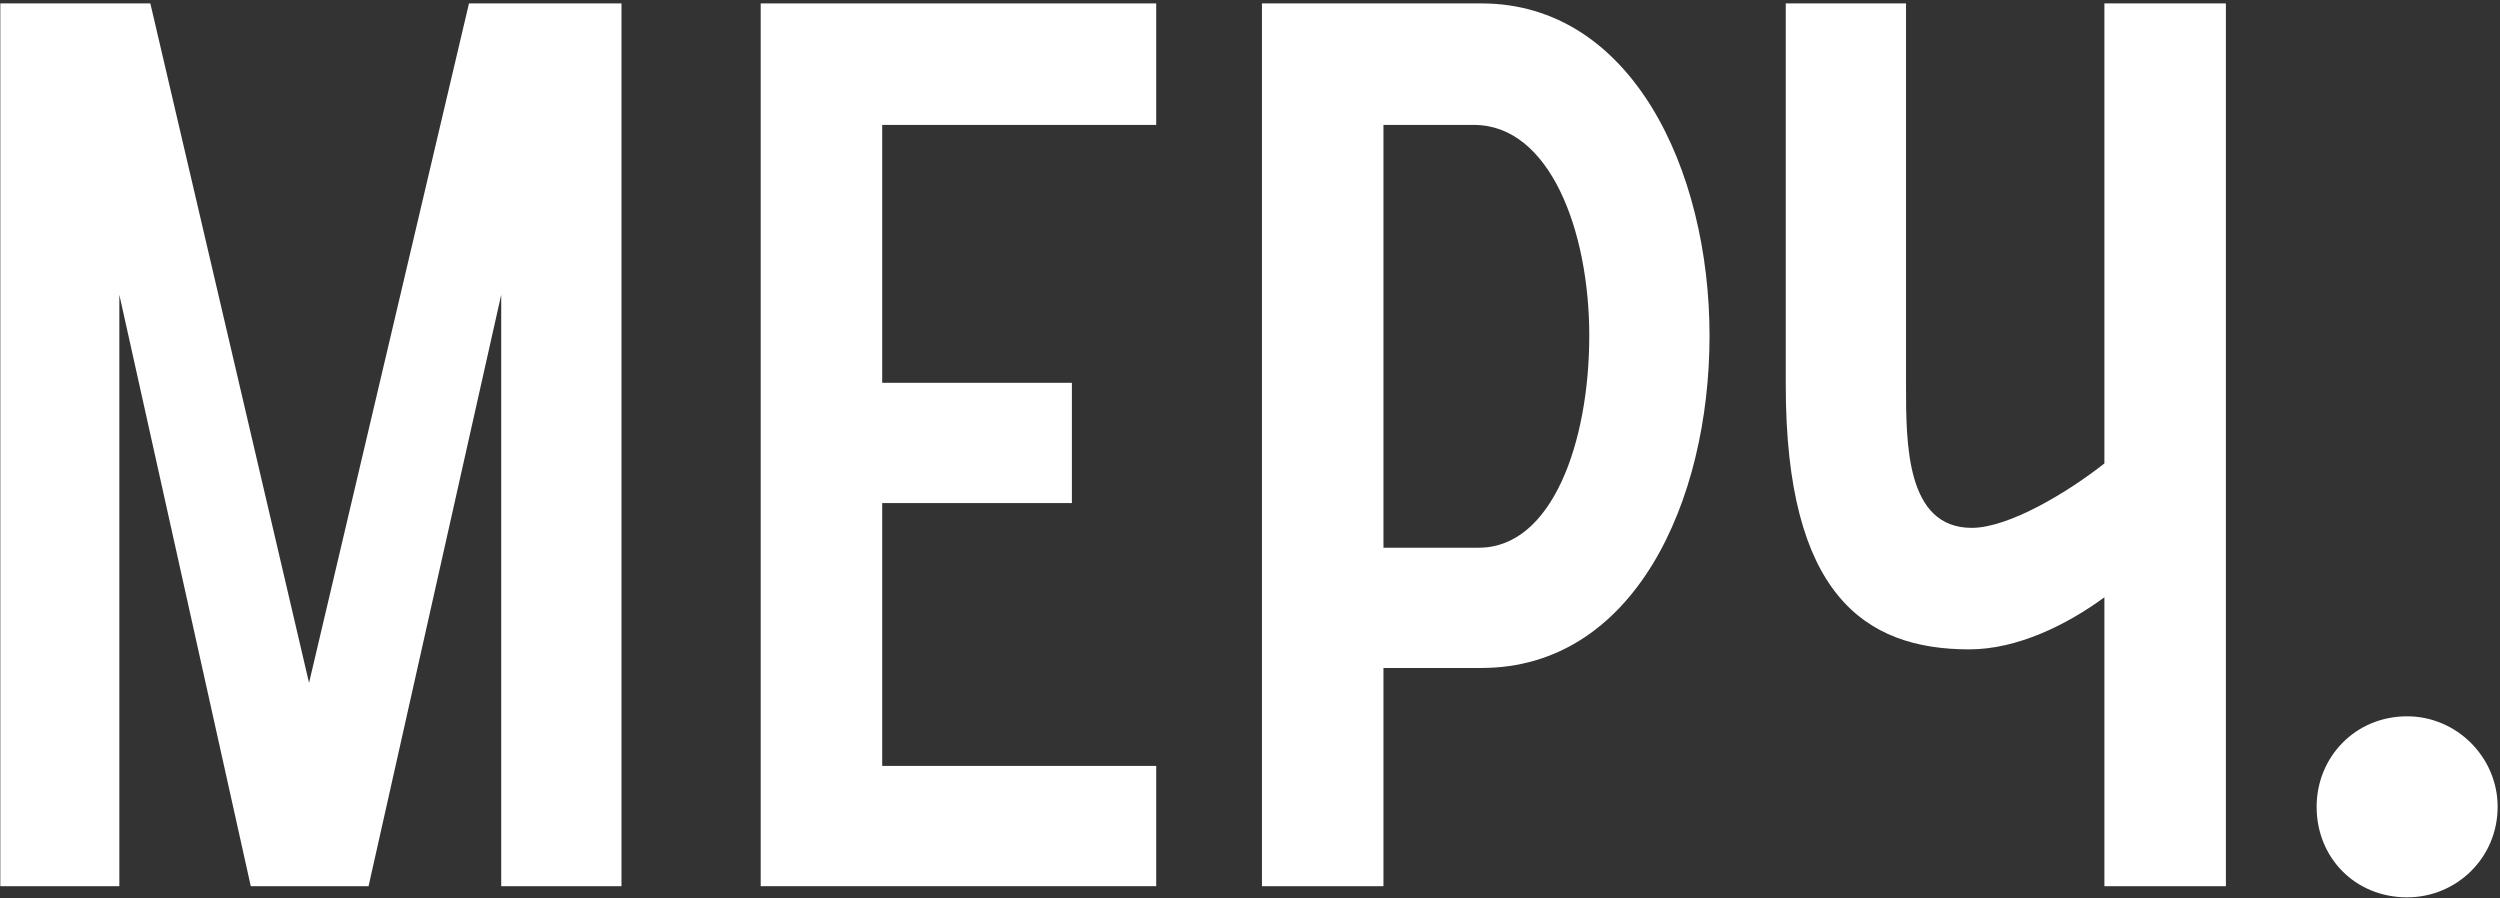
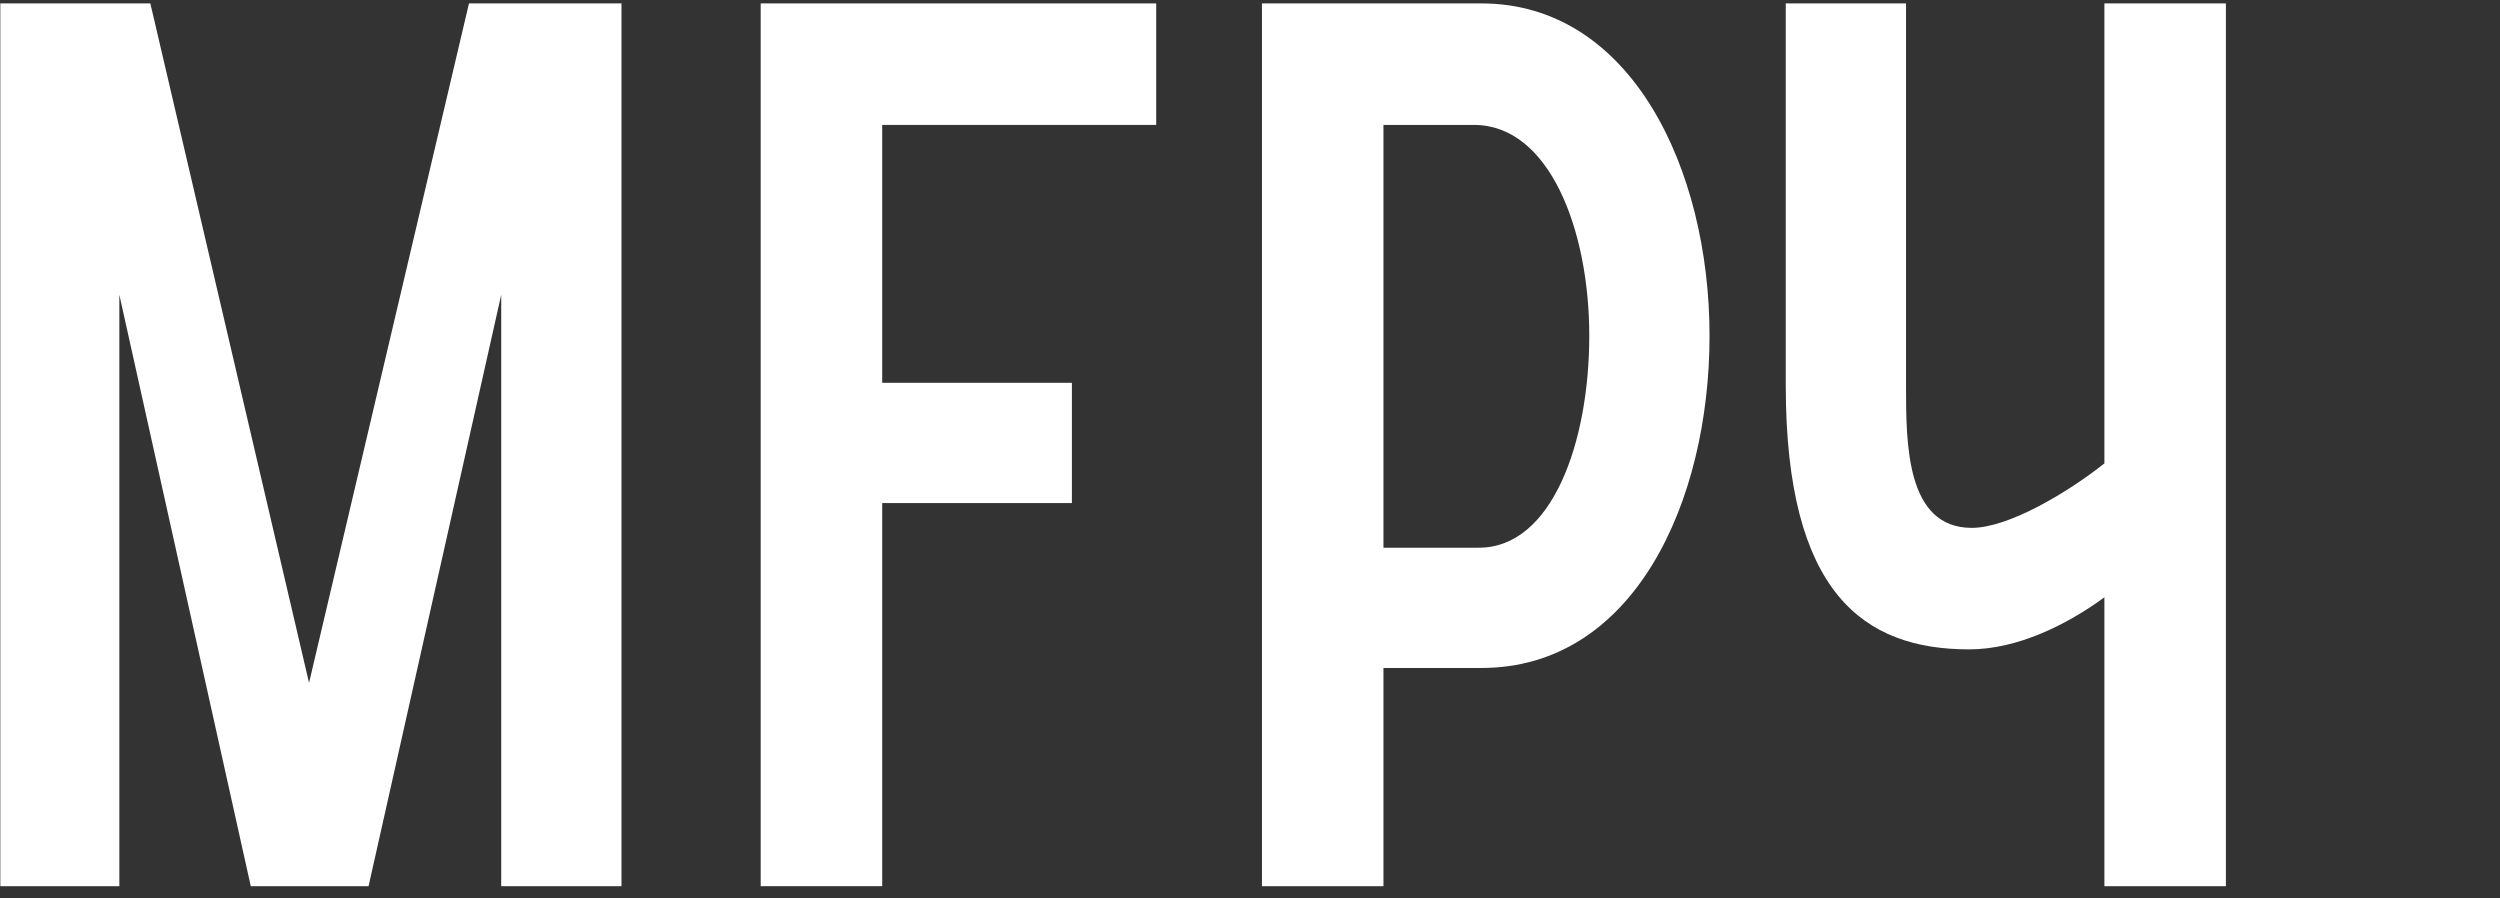
<svg xmlns="http://www.w3.org/2000/svg" width="615" height="221" viewBox="0 0 615 221" fill="none">
  <rect x="0" y="0" width="615" height="221" fill="#333333" stroke="none" />
  <path d="M0.08 218V0.84H36.985L76.025 167.98L115.37 0.84H152.885V218H123.3V72.515L90.665 218H61.69L29.36 72.515V218H0.08Z" fill="white" />
-   <path d="M187.131 218V0.84H284.426V30.73H217.021V94.17H263.686V123.755H217.021V188.415H284.426V218H187.131Z" fill="white" />
+   <path d="M187.131 218V0.84H284.426V30.73H217.021V94.17H263.686V123.755H217.021V188.415V218H187.131Z" fill="white" />
  <path d="M310.441 218V0.84H364.426C401.331 0.84 420.546 41.71 420.546 82.58C420.546 123.45 401.941 164.32 364.426 164.32H340.331V218H310.441ZM340.331 134.735H363.816C381.811 134.735 390.961 108.81 390.961 82.58C390.961 56.655 381.201 30.73 362.596 30.73H340.331V134.735Z" fill="white" />
  <path d="M547.572 218H517.682V146.935C508.532 153.645 496.332 159.745 484.437 159.745C458.512 159.745 439.297 146.02 439.297 94.78V0.84H468.882V94.78C468.882 109.115 468.882 129.855 485.047 129.855C494.197 129.855 508.837 121.01 517.682 113.995V0.84H547.572V218Z" fill="white" />
-   <path d="M569.889 198.48C569.889 186.28 579.344 176.215 592.154 176.215C604.354 176.215 614.419 186.28 614.419 198.48C614.419 210.985 604.354 220.745 592.154 220.745C579.344 220.745 569.889 210.985 569.889 198.48Z" fill="white" />
</svg>